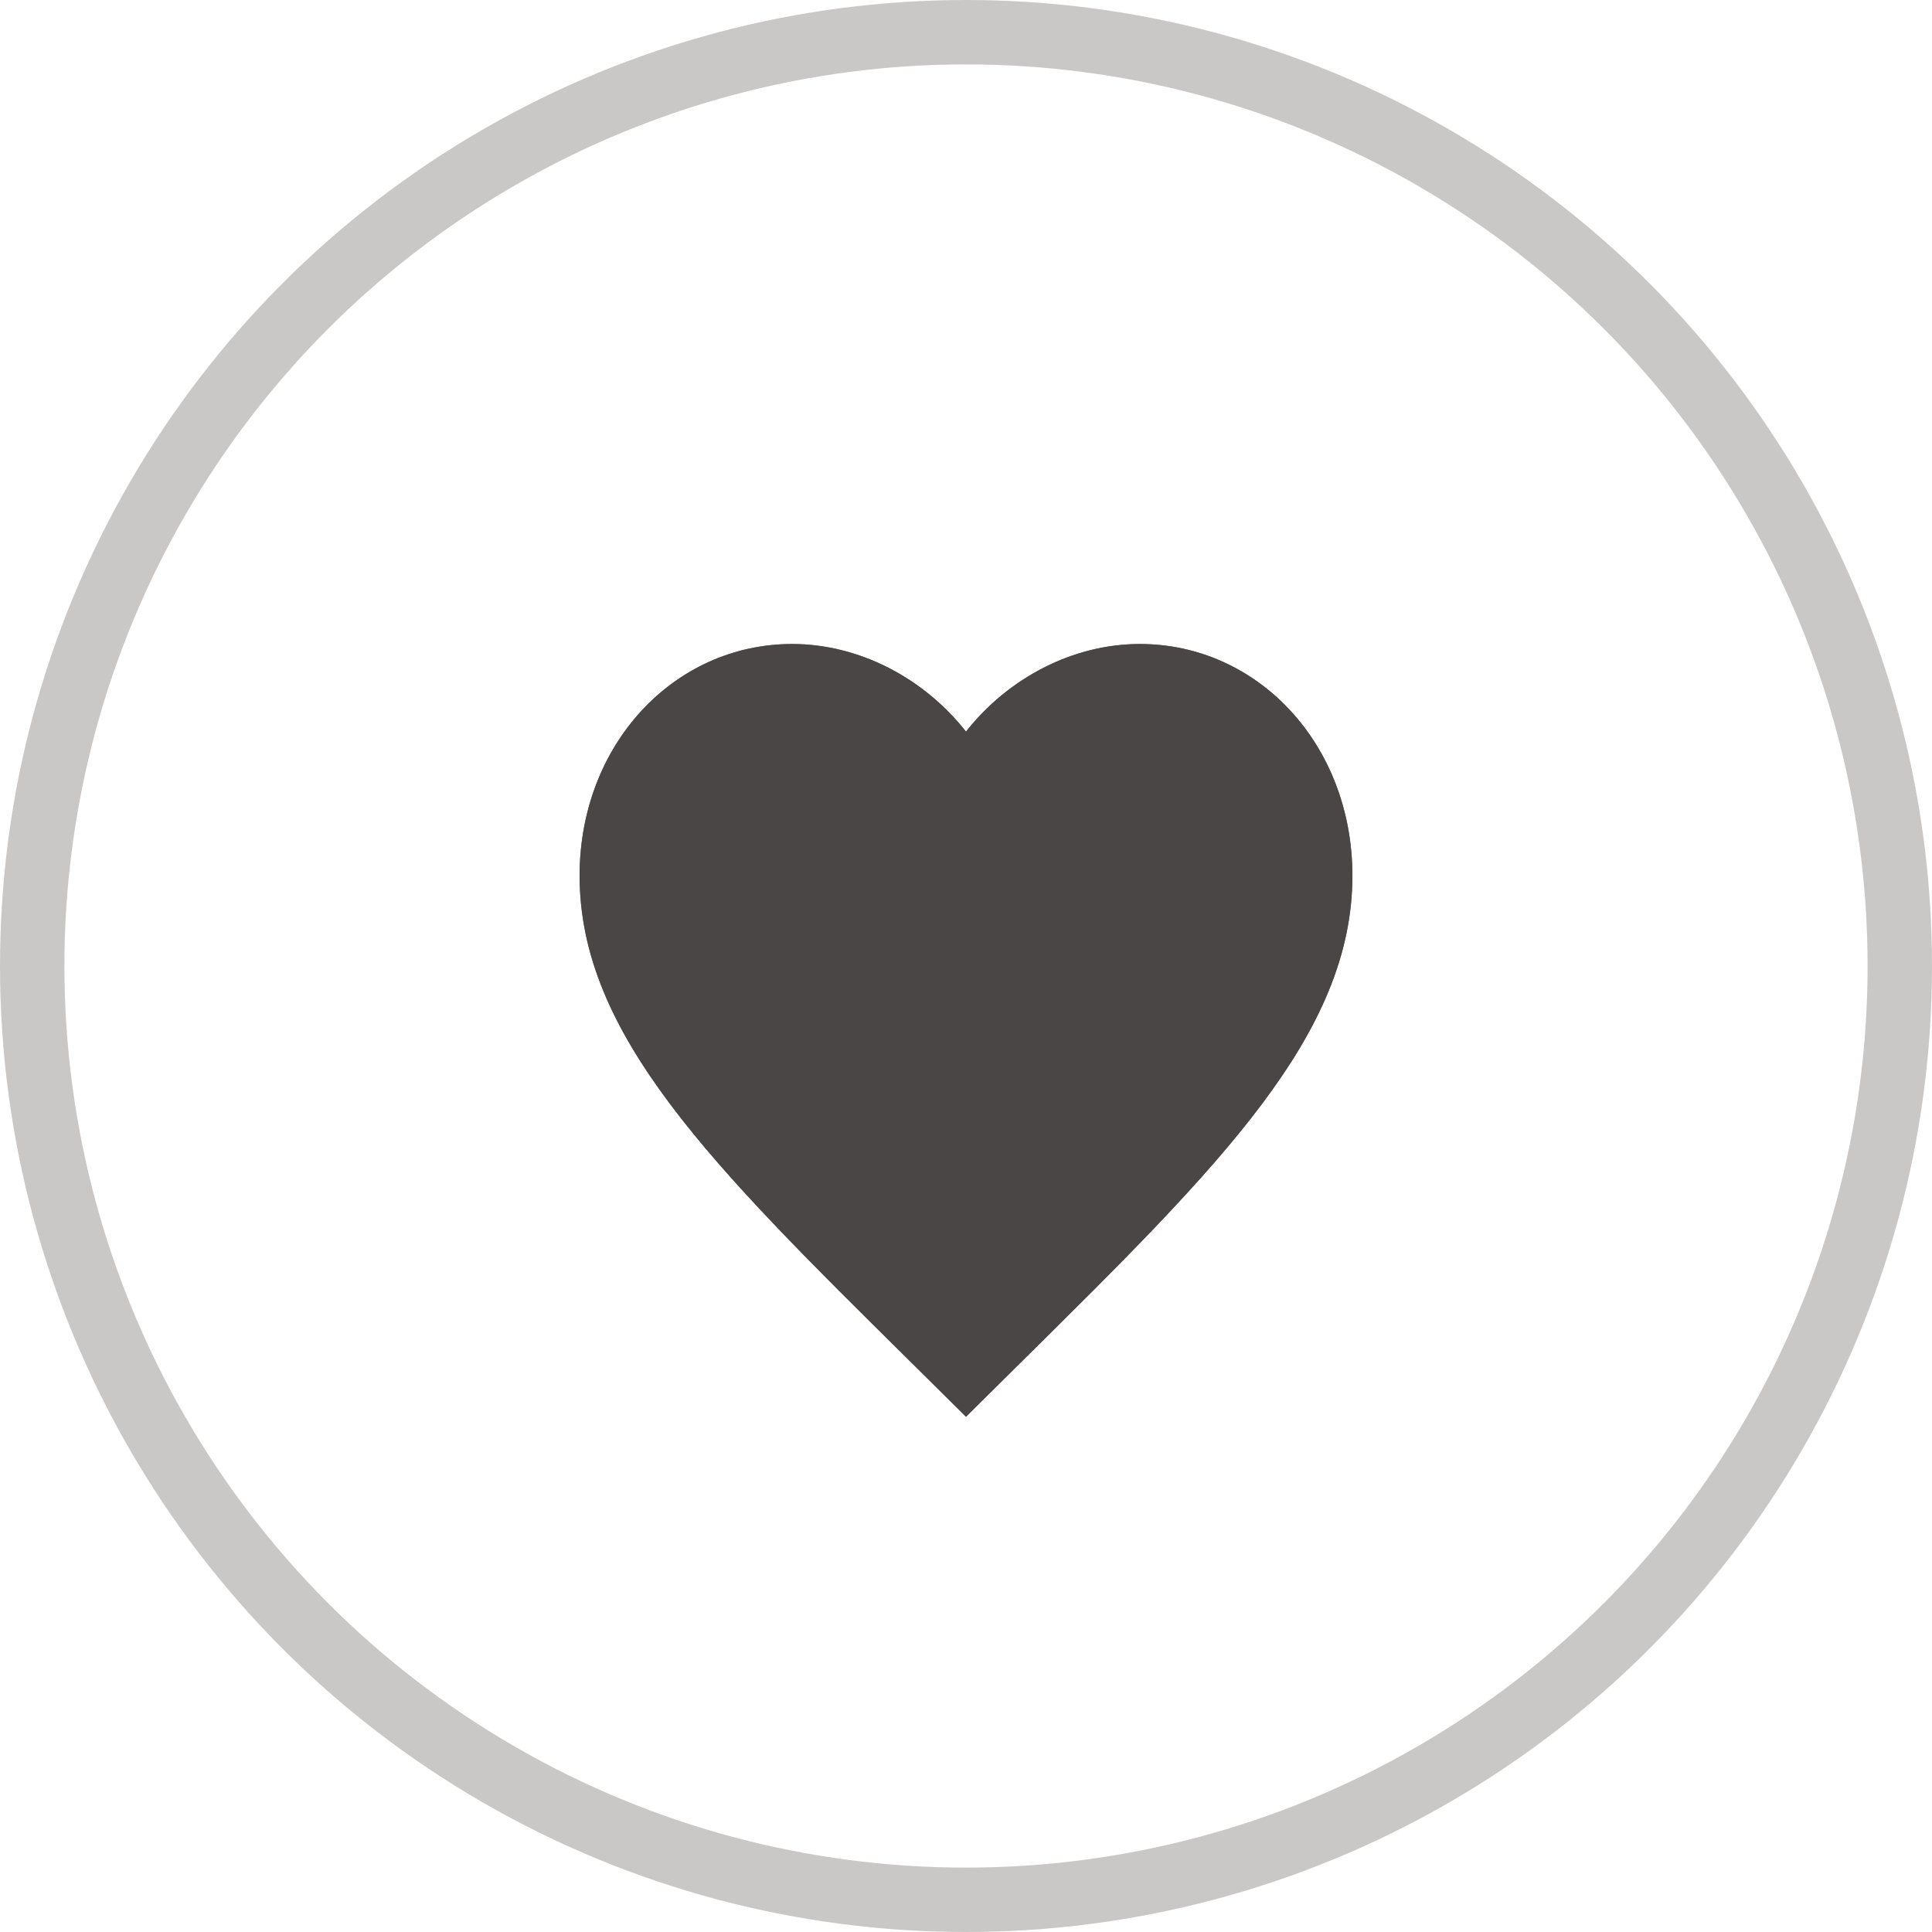
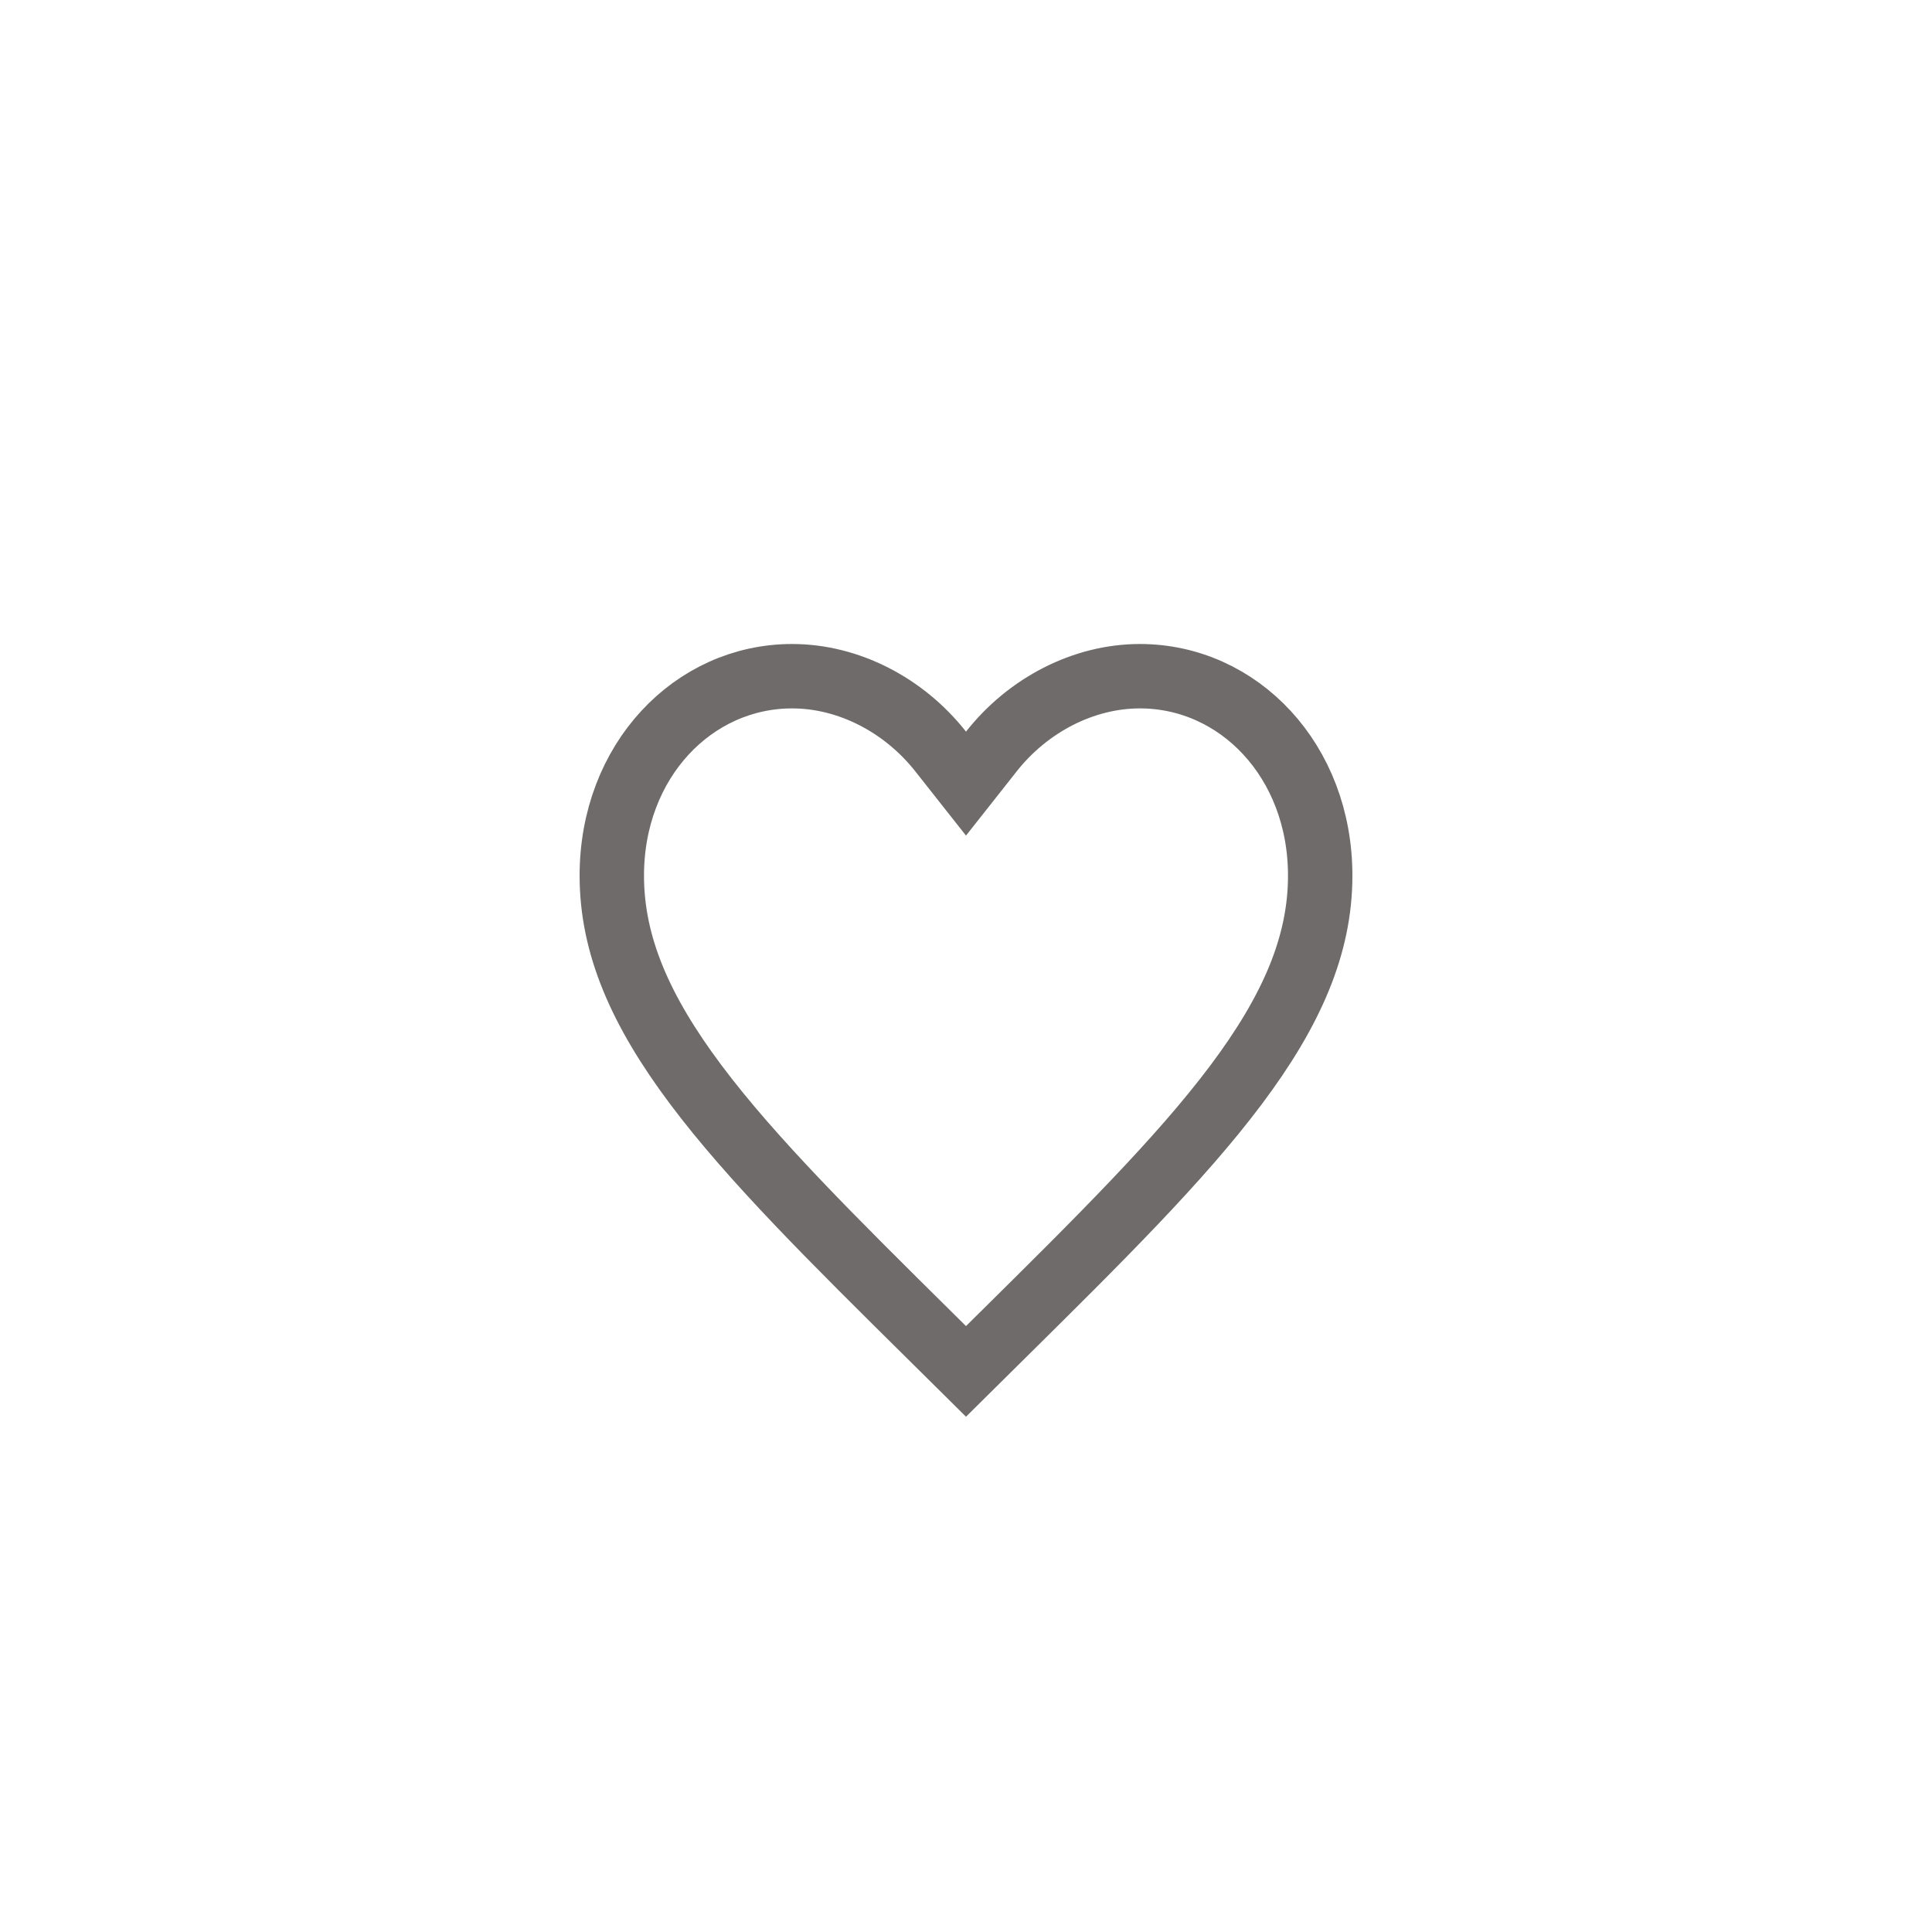
<svg xmlns="http://www.w3.org/2000/svg" width="30" height="30" viewBox="0 0 30 30" fill="none">
-   <circle cx="15" cy="15" r="14.5" stroke="#4A4645" stroke-opacity="0.3" />
-   <path d="M15 22L14.13 21.137C11.04 18.083 9 16.062 9 13.597C9 11.576 10.452 10 12.3 10C13.344 10 14.346 10.53 15 11.36C15.654 10.53 16.656 10 17.7 10C19.548 10 21 11.576 21 13.597C21 16.062 18.96 18.083 15.87 21.137L15 22Z" fill="#4A4645" />
  <path d="M17.7 10.5C19.233 10.5 20.5 11.811 20.5 13.597C20.5 14.678 20.056 15.695 19.193 16.846C18.324 18.005 17.073 19.245 15.519 20.781L15.518 20.782L15 21.295L14.482 20.782L14.481 20.781C12.927 19.245 11.676 18.005 10.807 16.846C9.944 15.695 9.5 14.678 9.5 13.597C9.5 11.811 10.767 10.5 12.3 10.5C13.176 10.5 14.039 10.948 14.607 11.67L15 12.168L15.393 11.67C15.961 10.948 16.824 10.5 17.7 10.5Z" stroke="#4A4645" stroke-opacity="0.8" />
</svg>